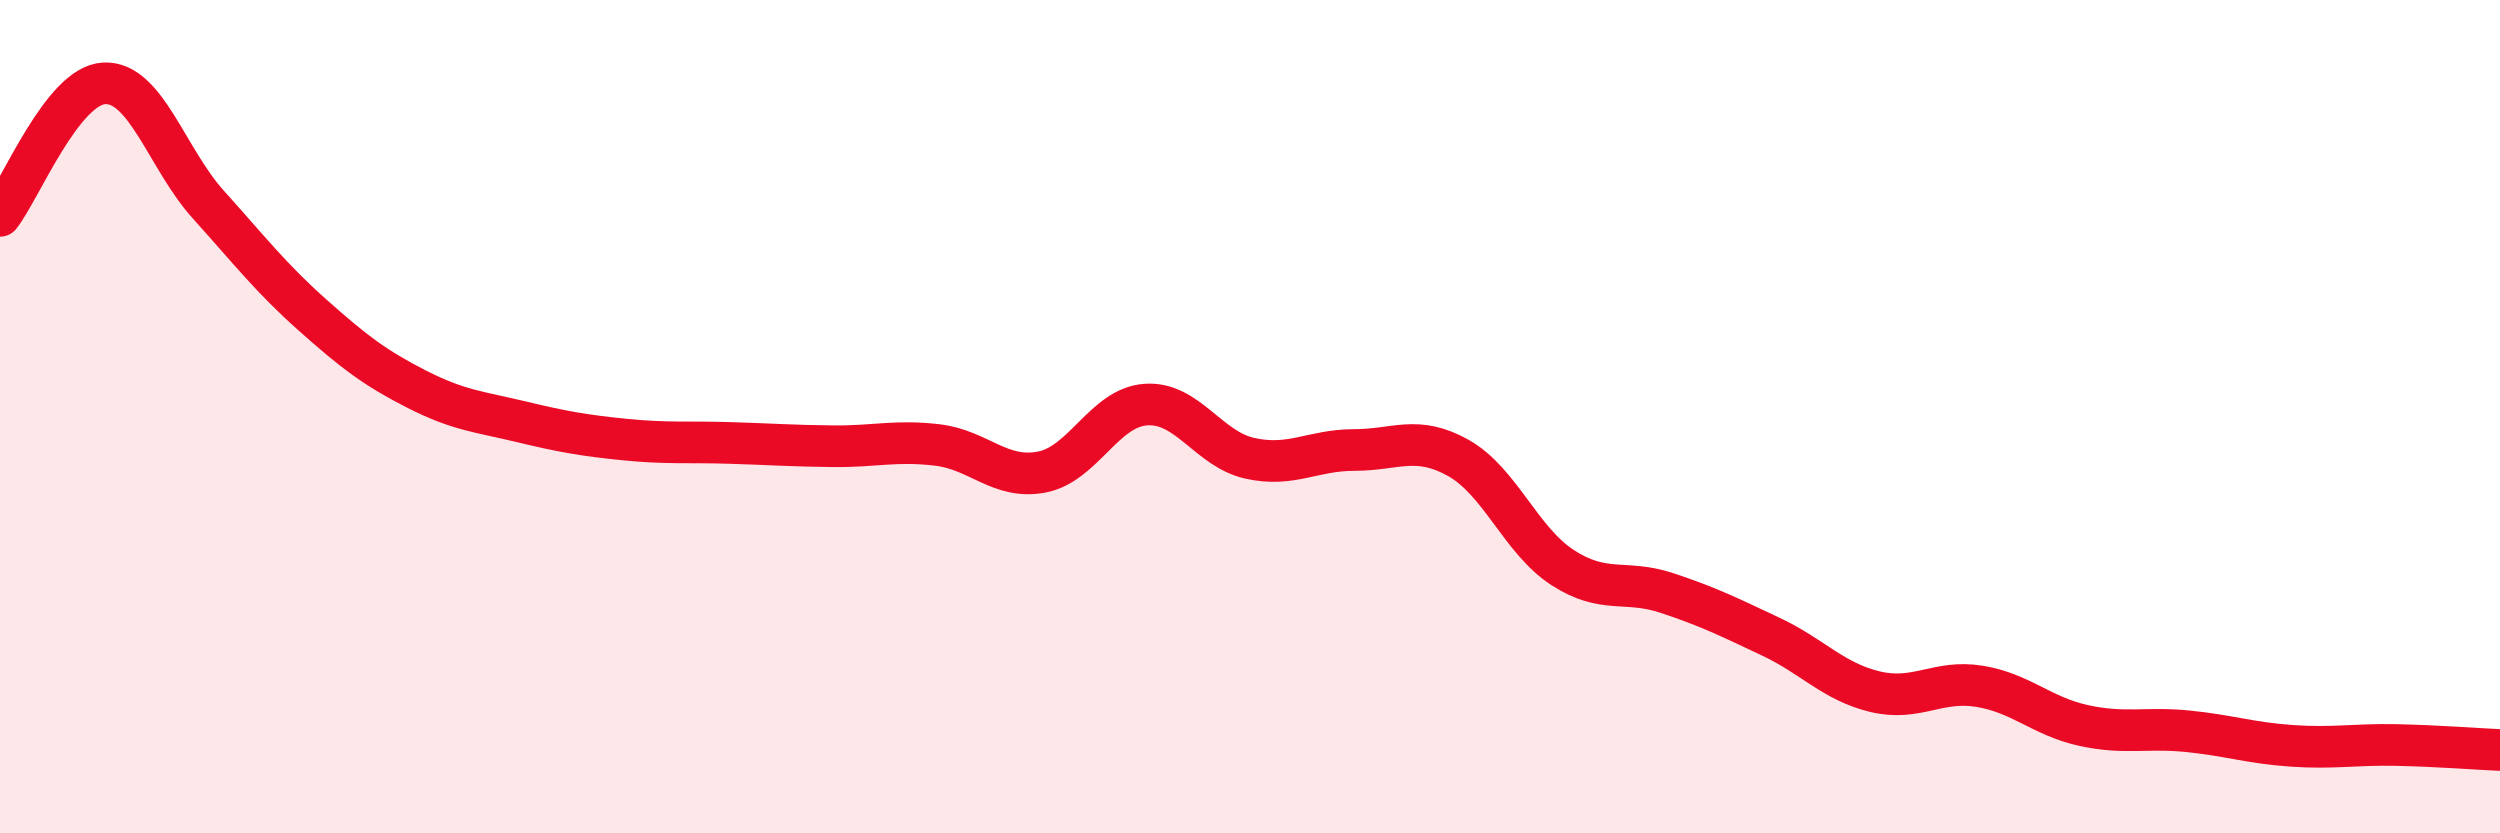
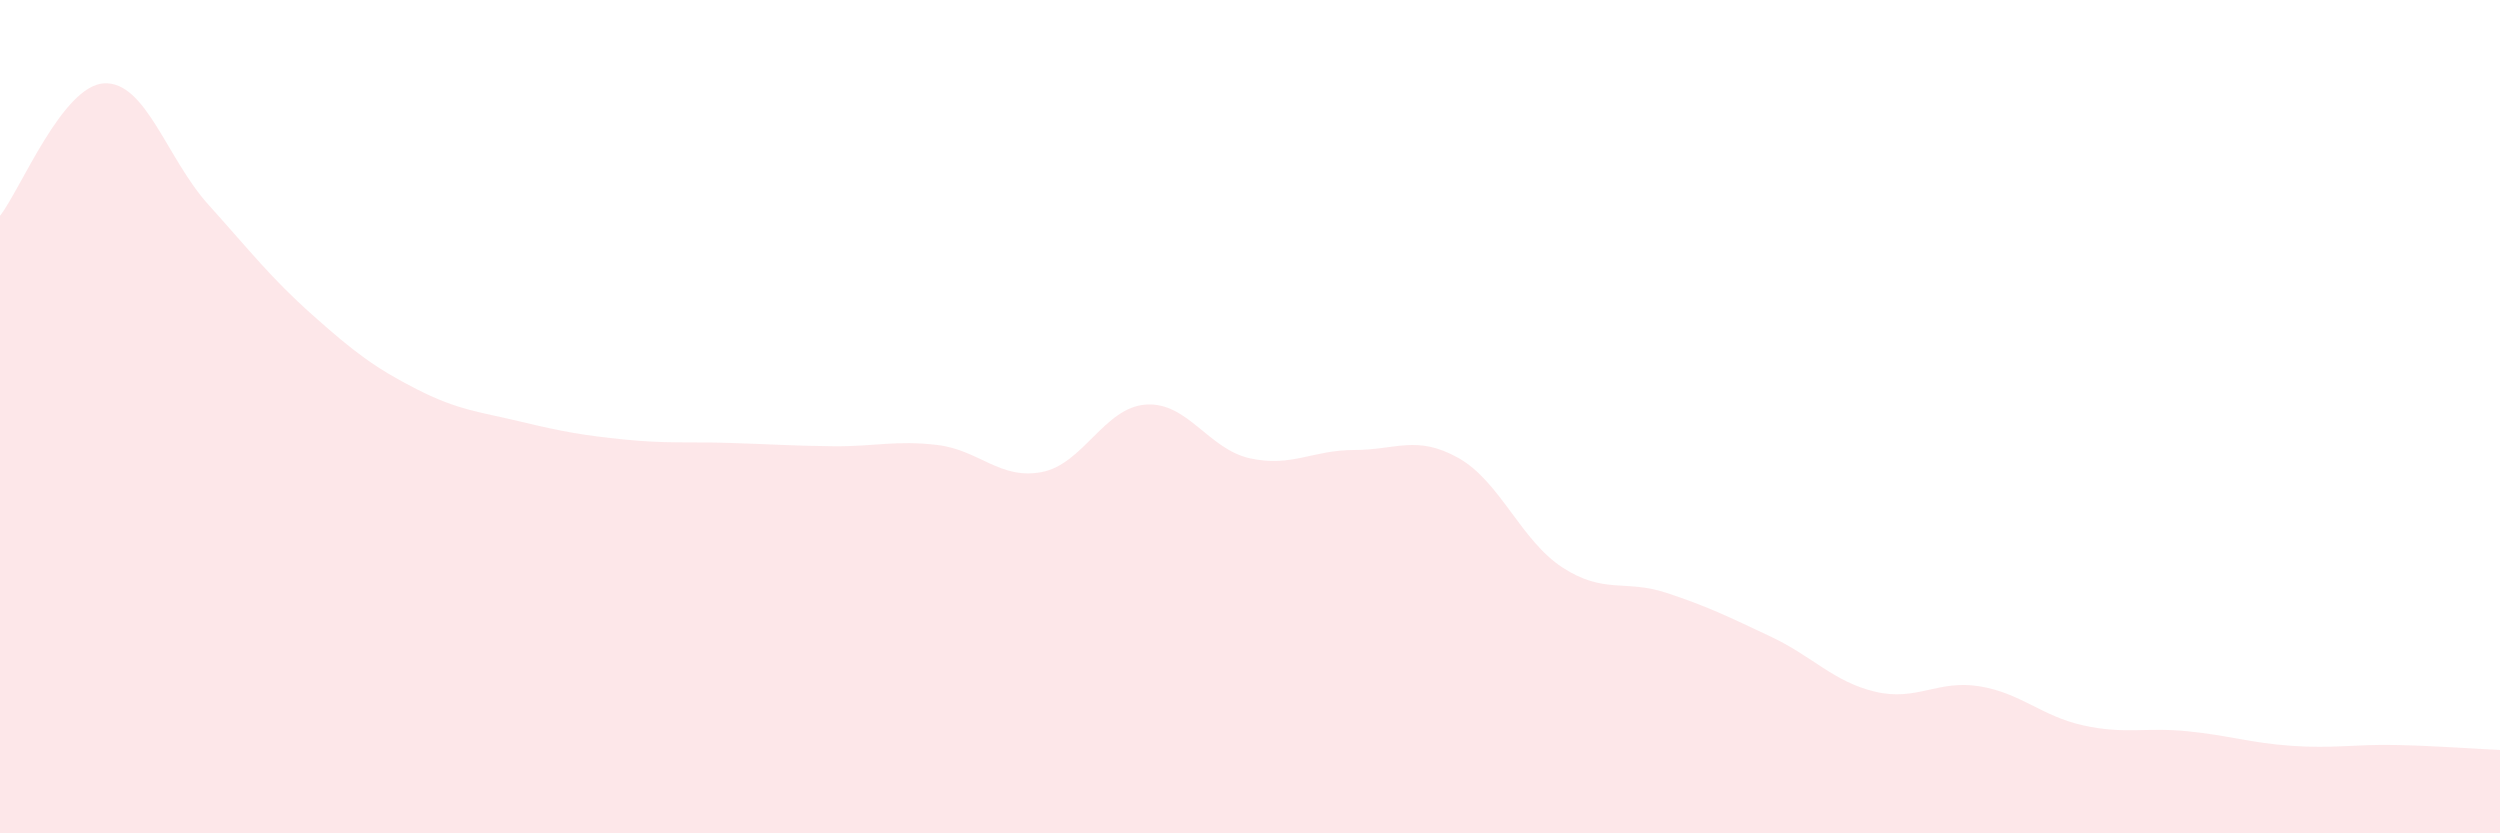
<svg xmlns="http://www.w3.org/2000/svg" width="60" height="20" viewBox="0 0 60 20">
  <path d="M 0,5.18 C 0.5,4.54 1.5,2.05 2.5,2 C 3.5,1.95 4,3.8 5,4.91 C 6,6.02 6.5,6.67 7.5,7.56 C 8.5,8.45 9,8.83 10,9.34 C 11,9.85 11.5,9.88 12.5,10.12 C 13.5,10.36 14,10.45 15,10.55 C 16,10.65 16.5,10.6 17.5,10.63 C 18.5,10.66 19,10.7 20,10.71 C 21,10.72 21.5,10.56 22.5,10.68 C 23.5,10.8 24,11.52 25,11.33 C 26,11.14 26.5,9.78 27.5,9.71 C 28.5,9.64 29,10.78 30,11 C 31,11.22 31.5,10.8 32.5,10.8 C 33.5,10.8 34,10.43 35,10.99 C 36,11.55 36.5,12.97 37.5,13.62 C 38.5,14.27 39,13.9 40,14.23 C 41,14.56 41.5,14.81 42.5,15.28 C 43.5,15.75 44,16.36 45,16.6 C 46,16.84 46.5,16.31 47.5,16.47 C 48.5,16.63 49,17.19 50,17.41 C 51,17.63 51.5,17.45 52.5,17.55 C 53.5,17.65 54,17.83 55,17.9 C 56,17.97 56.5,17.86 57.5,17.88 C 58.5,17.9 59.5,17.98 60,18L60 20L0 20Z" fill="#EB0A25" opacity="0.1" stroke-linecap="round" stroke-linejoin="round" />
-   <path d="M 0,5.18 C 0.5,4.54 1.5,2.05 2.5,2 C 3.5,1.95 4,3.8 5,4.91 C 6,6.02 6.5,6.67 7.5,7.56 C 8.5,8.45 9,8.83 10,9.34 C 11,9.85 11.5,9.88 12.5,10.12 C 13.5,10.36 14,10.45 15,10.55 C 16,10.65 16.5,10.6 17.5,10.63 C 18.5,10.66 19,10.7 20,10.71 C 21,10.72 21.5,10.56 22.5,10.68 C 23.5,10.8 24,11.52 25,11.33 C 26,11.14 26.5,9.78 27.5,9.71 C 28.5,9.64 29,10.78 30,11 C 31,11.22 31.5,10.8 32.5,10.8 C 33.5,10.8 34,10.43 35,10.99 C 36,11.55 36.5,12.97 37.5,13.62 C 38.5,14.27 39,13.9 40,14.23 C 41,14.56 41.5,14.81 42.5,15.28 C 43.5,15.75 44,16.36 45,16.6 C 46,16.84 46.5,16.31 47.5,16.47 C 48.5,16.63 49,17.19 50,17.41 C 51,17.63 51.5,17.45 52.5,17.55 C 53.5,17.65 54,17.83 55,17.9 C 56,17.97 56.5,17.86 57.5,17.88 C 58.5,17.9 59.5,17.98 60,18" stroke="#EB0A25" stroke-width="1" fill="none" stroke-linecap="round" stroke-linejoin="round" />
</svg>